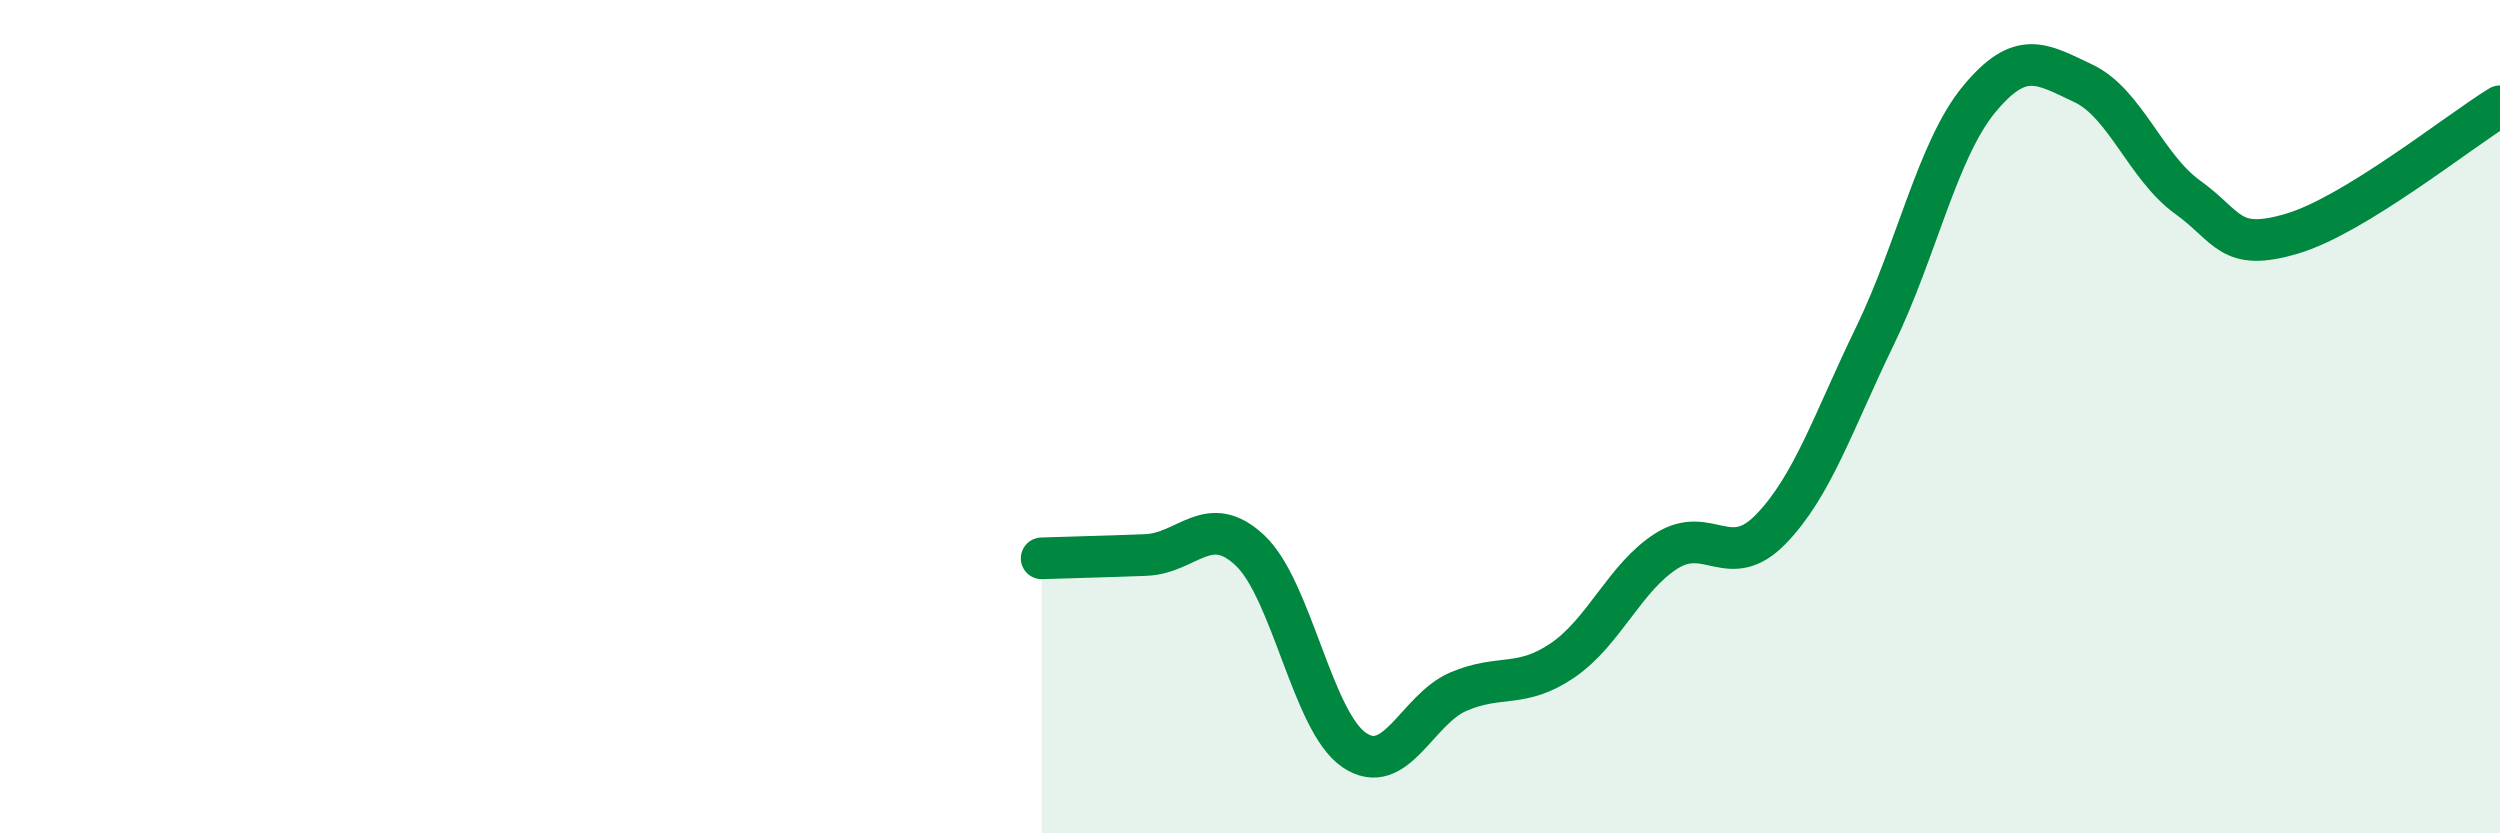
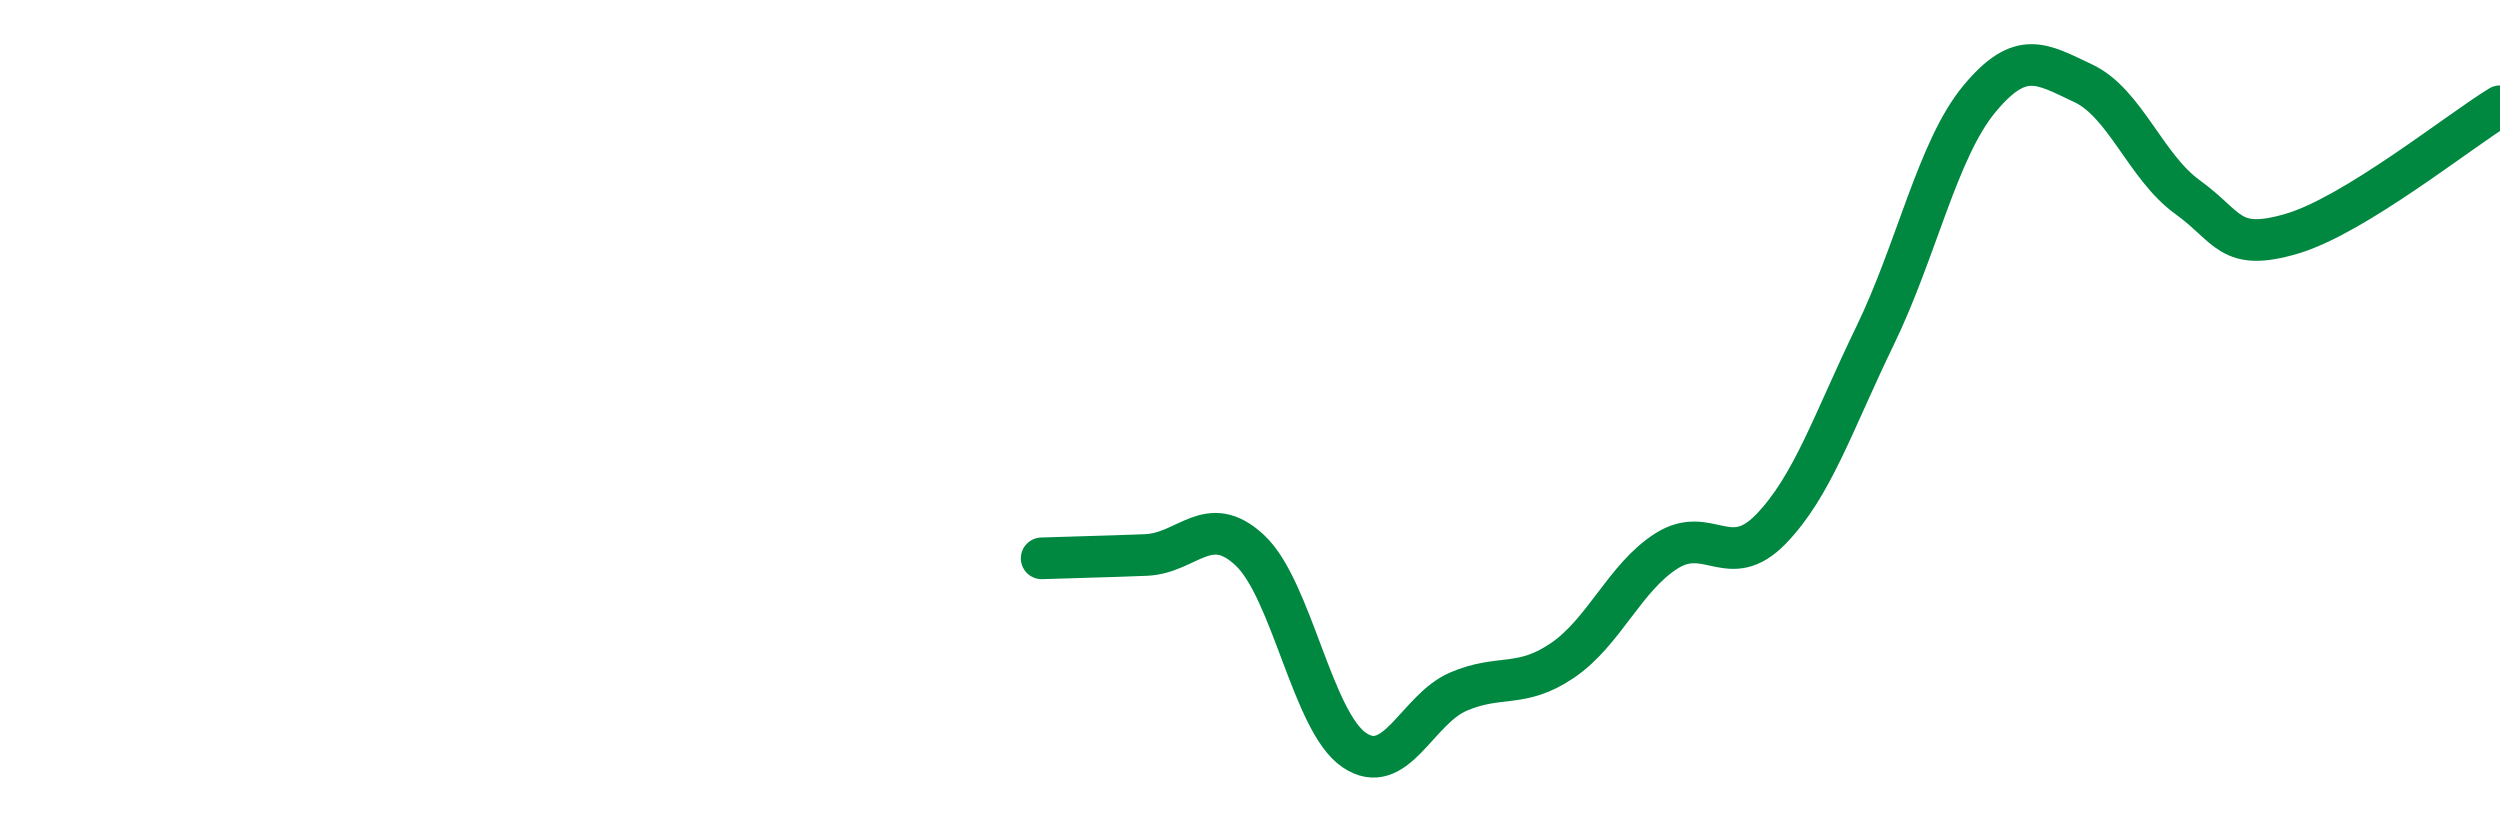
<svg xmlns="http://www.w3.org/2000/svg" width="60" height="20" viewBox="0 0 60 20">
-   <path d="M 25,13.4 C 25.5,13.38 26.5,13.36 27.5,13.32 C 28.5,13.28 29,12.27 30,13.21 C 31,14.15 31.5,17.32 32.5,18 C 33.5,18.68 34,17.03 35,16.6 C 36,16.17 36.5,16.53 37.5,15.85 C 38.5,15.17 39,13.85 40,13.22 C 41,12.59 41.5,13.73 42.5,12.7 C 43.5,11.67 44,10.12 45,8.06 C 46,6 46.5,3.59 47.5,2.38 C 48.5,1.17 49,1.53 50,2 C 51,2.47 51.5,4.01 52.5,4.73 C 53.5,5.45 53.5,6.05 55,5.61 C 56.5,5.17 59,3.16 60,2.55L60 20L25 20Z" fill="#008740" opacity="0.1" stroke-linecap="round" stroke-linejoin="round" />
  <path d="M 25,13.4 C 25.5,13.38 26.5,13.36 27.5,13.32 C 28.5,13.28 29,12.27 30,13.21 C 31,14.15 31.5,17.32 32.5,18 C 33.5,18.68 34,17.03 35,16.6 C 36,16.17 36.5,16.53 37.5,15.85 C 38.5,15.17 39,13.85 40,13.22 C 41,12.59 41.5,13.73 42.5,12.7 C 43.5,11.67 44,10.12 45,8.06 C 46,6 46.5,3.59 47.5,2.38 C 48.5,1.17 49,1.53 50,2 C 51,2.47 51.5,4.01 52.5,4.73 C 53.5,5.45 53.5,6.05 55,5.61 C 56.5,5.17 59,3.16 60,2.55" stroke="#008740" stroke-width="1" fill="none" stroke-linecap="round" stroke-linejoin="round" />
</svg>